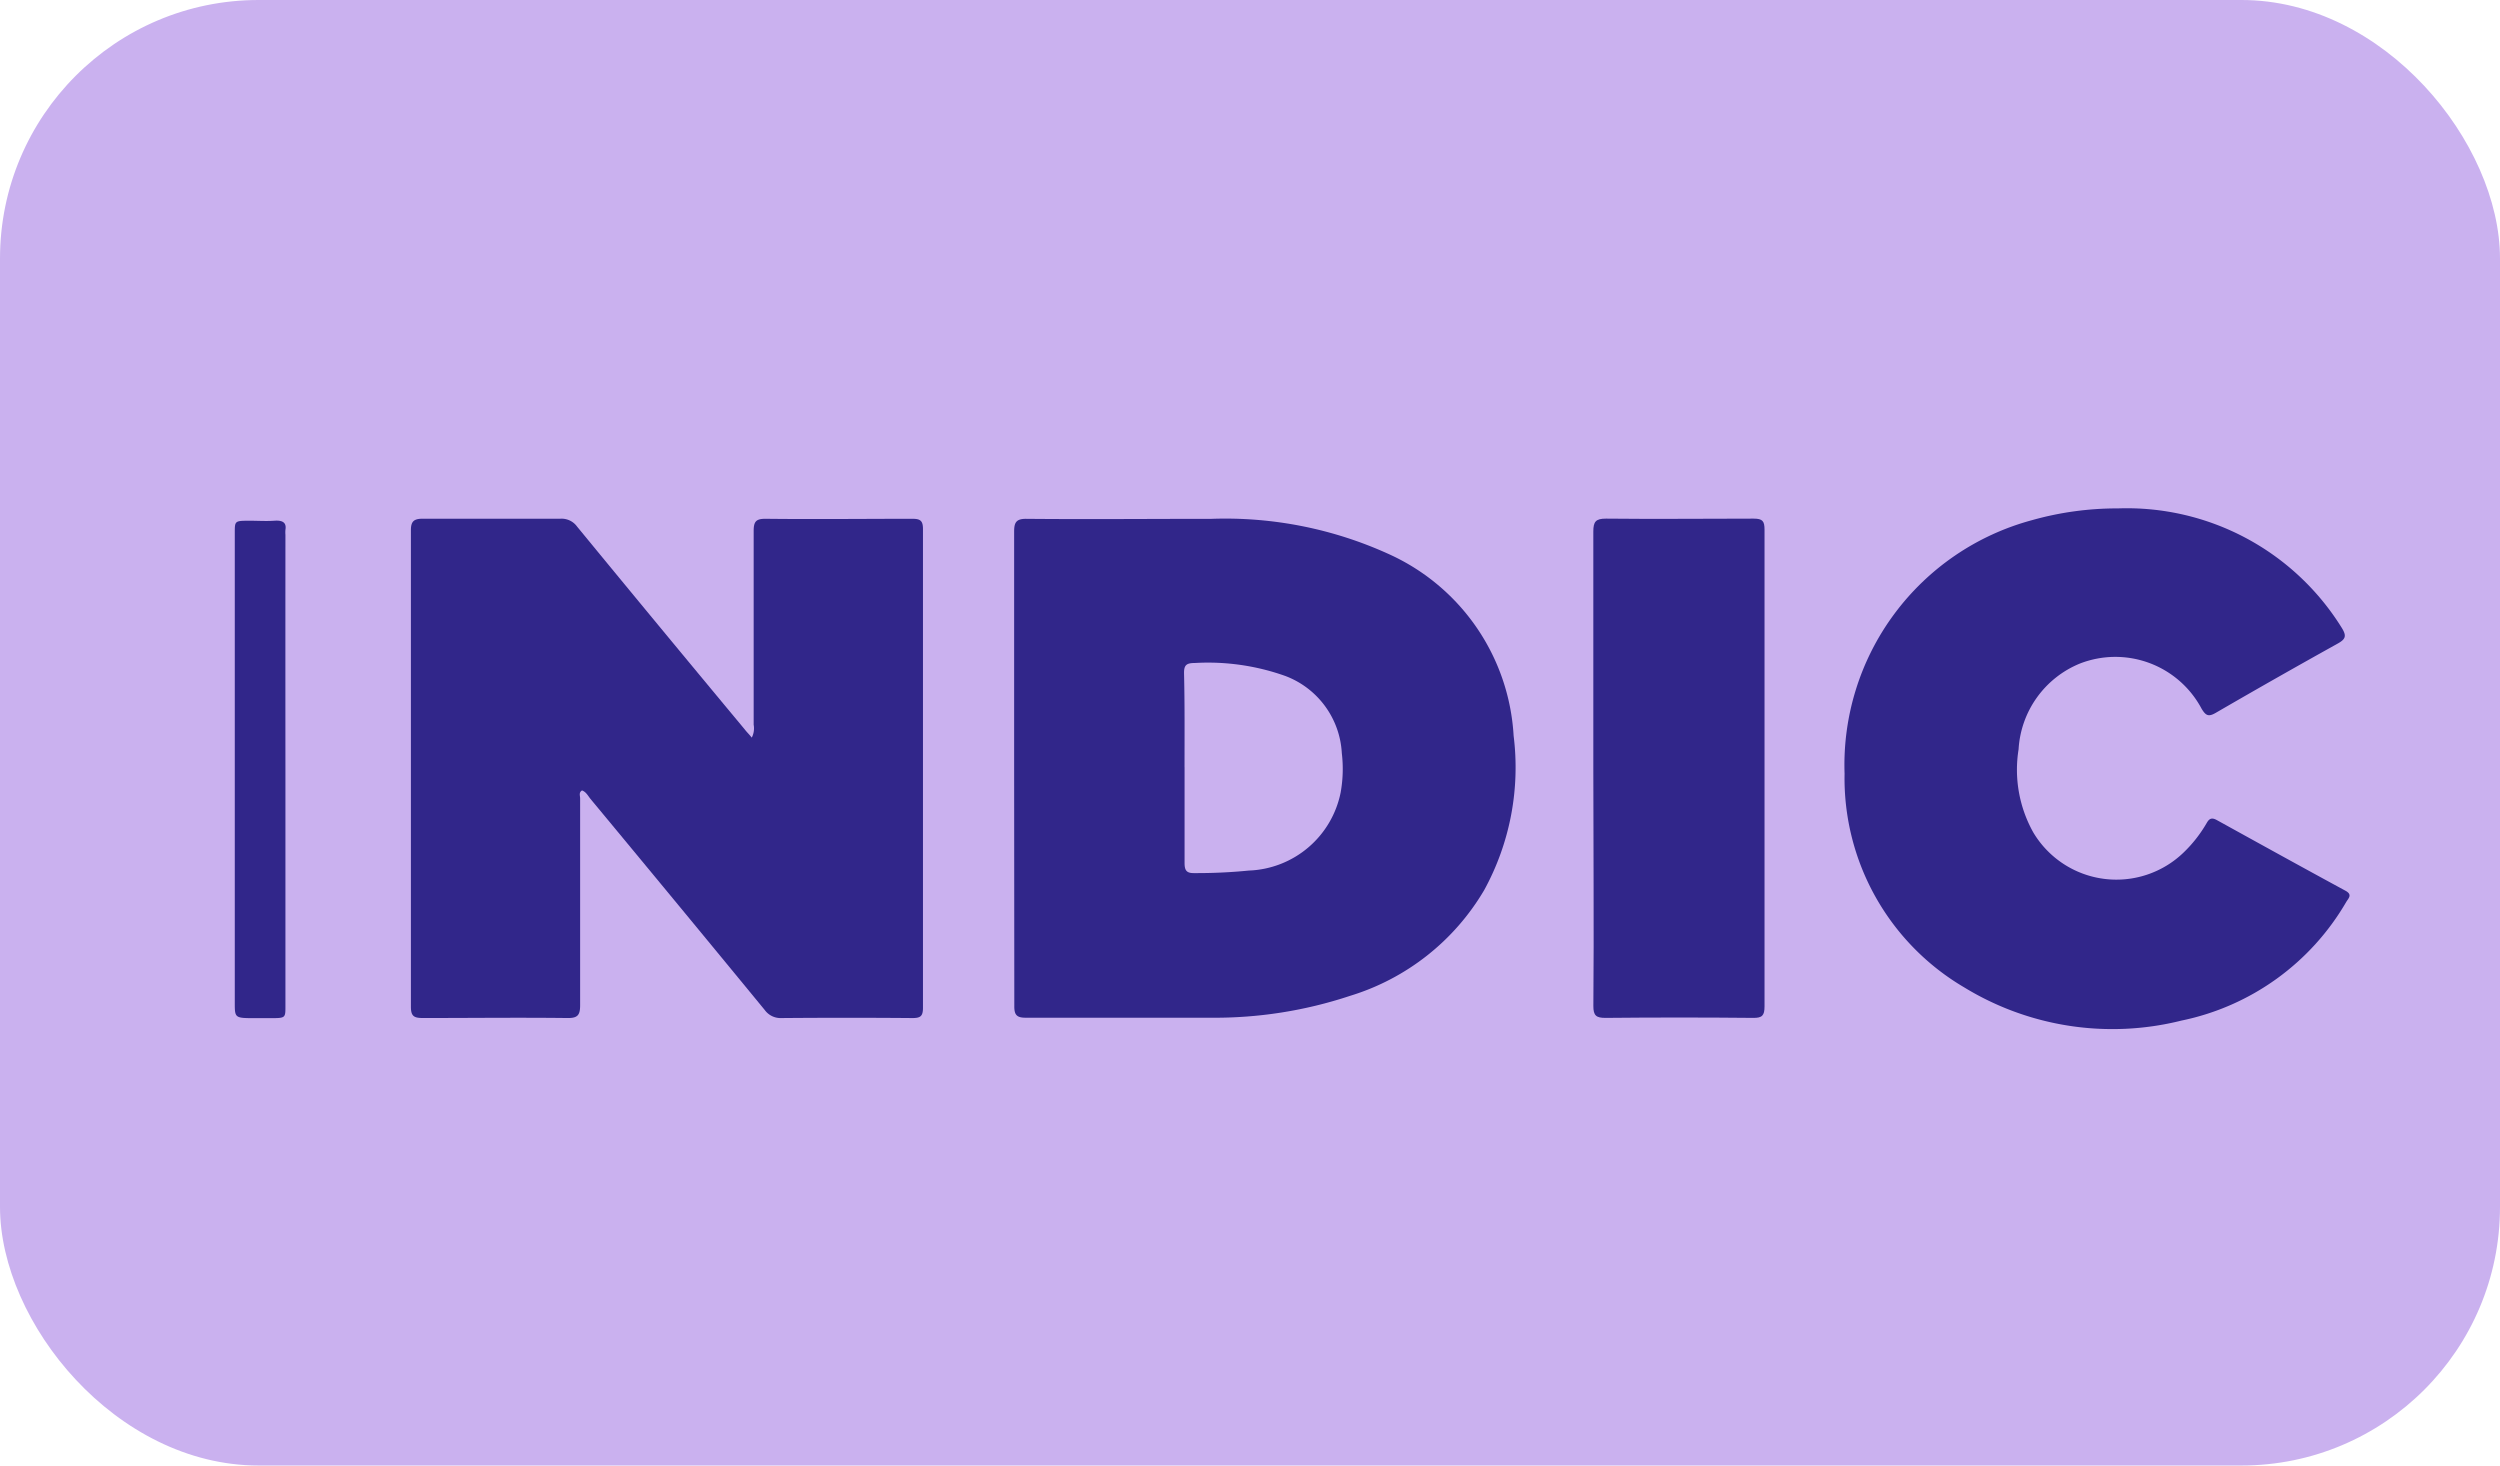
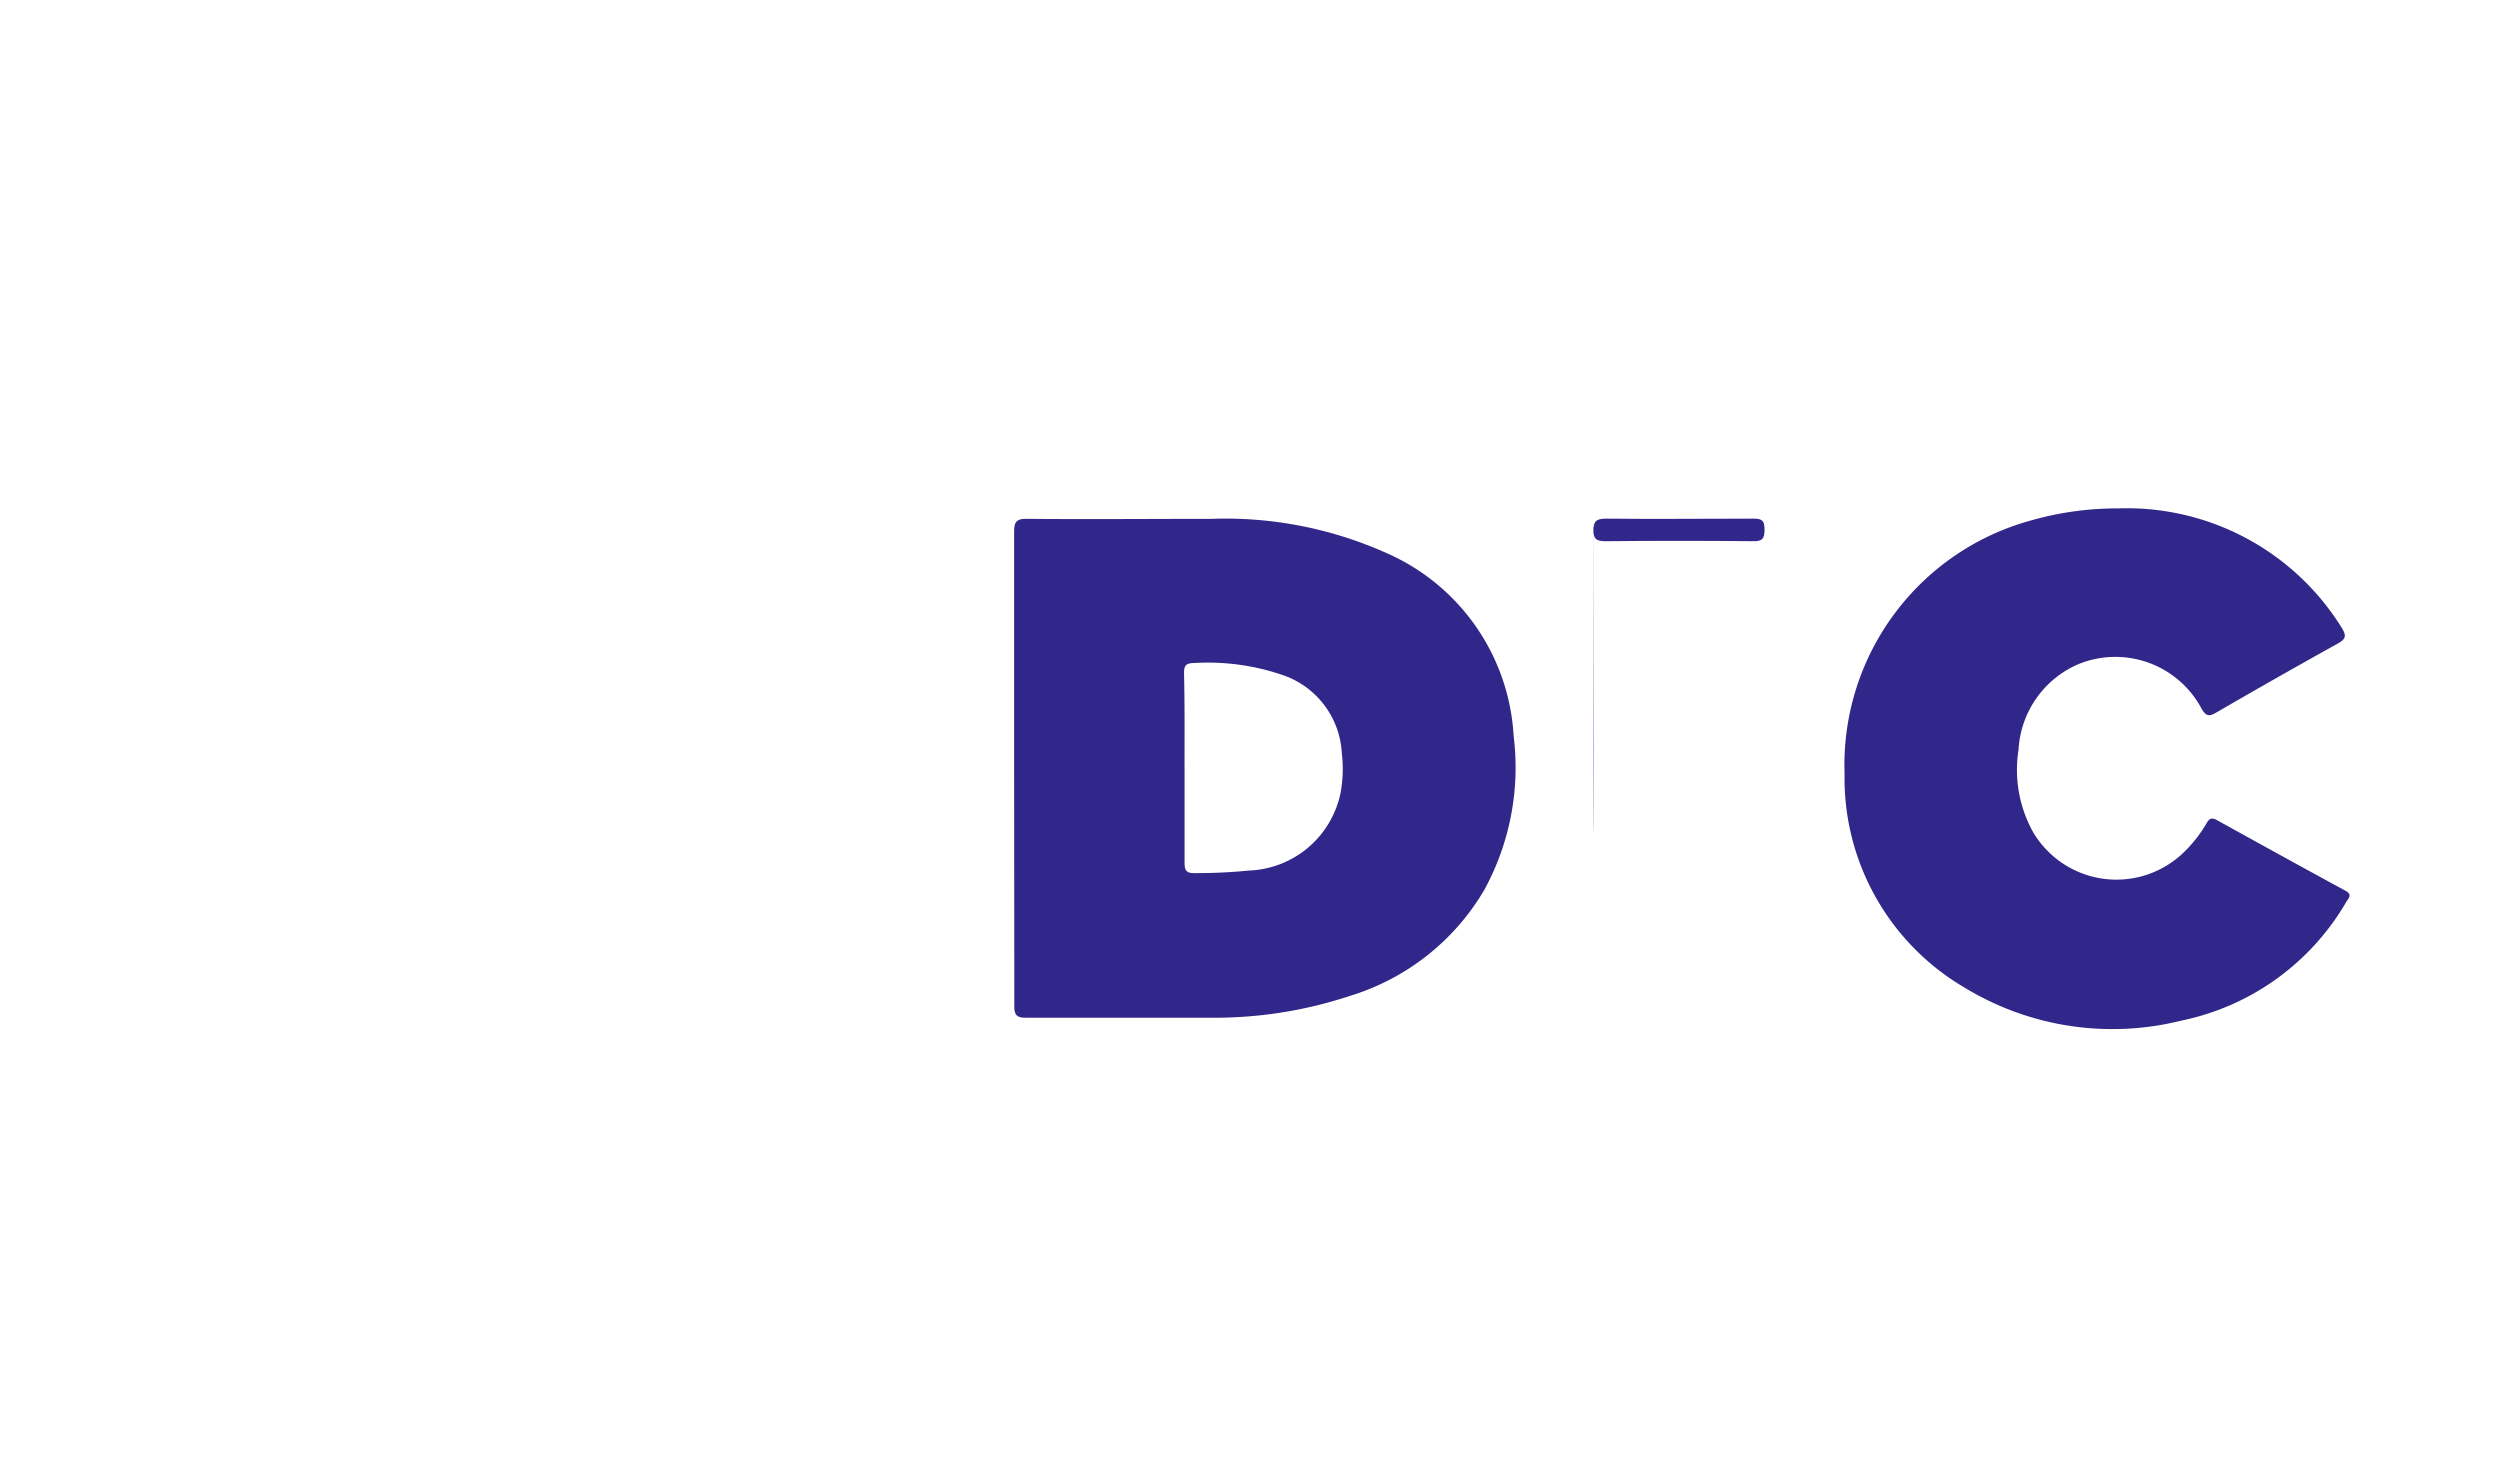
<svg xmlns="http://www.w3.org/2000/svg" width="58" height="34" viewBox="0 0 58 34">
  <g id="NDIC_AND_CBN-01" data-name="NDIC AND CBN-01" transform="translate(-31.47 -56.034)">
-     <rect id="Rectangle_2855" data-name="Rectangle 2855" width="58" height="34" rx="6" transform="translate(31.47 56.034)" fill="#cab1ef" />
-     <path id="Path_24191" data-name="Path 24191" d="M84.619,115.846a.47.47,0,0,0,.044-.3v-4.491c0-.223.053-.288.282-.286,1.133.013,2.264,0,3.4,0,.187,0,.246.046.246.24v11.105c0,.2-.063.238-.248.238q-1.52-.013-3.038,0a.453.453,0,0,1-.385-.187q-2.015-2.453-4.045-4.9c-.057-.072-.1-.16-.194-.194-.08.048-.044.124-.044.185v4.8c0,.232-.061.3-.3.295-1.116-.013-2.23,0-3.344,0-.211,0-.282-.04-.282-.263V111.032c0-.211.076-.265.28-.265h3.19a.444.444,0,0,1,.387.185q1.935,2.356,3.885,4.7C84.5,115.715,84.562,115.772,84.619,115.846Z" transform="translate(-35.708 -42.699)" fill="#31268a" />
    <path id="Path_24192" data-name="Path 24192" d="M143.13,116.537v-5.464c0-.211.042-.305.291-.3,1.43.013,2.859,0,4.289,0a9.15,9.15,0,0,1,4.119.821,4.934,4.934,0,0,1,2.889,4.211,5.923,5.923,0,0,1-.682,3.58,5.461,5.461,0,0,1-3.114,2.455,9.96,9.96,0,0,1-3.238.507h-4.289c-.211,0-.263-.072-.261-.274Q143.132,119.31,143.13,116.537Zm3.954,0h0v2.219c0,.175.046.24.229.236a12.239,12.239,0,0,0,1.263-.059,2.257,2.257,0,0,0,2.129-1.811,3.089,3.089,0,0,0,.027-.914,2.028,2.028,0,0,0-1.312-1.79,5.337,5.337,0,0,0-2.106-.3c-.2,0-.246.061-.242.248.017.726.011,1.449.011,2.171Z" transform="translate(-88.132 -42.702)" fill="#31268a" />
    <path id="Path_24193" data-name="Path 24193" d="M240.9,109.63a5.868,5.868,0,0,1,5.186,2.763c.126.2.095.272-.1.379q-1.417.788-2.817,1.6c-.171.1-.232.065-.328-.091a2.266,2.266,0,0,0-2.822-1.053,2.294,2.294,0,0,0-1.426,1.992,2.977,2.977,0,0,0,.341,1.927,2.245,2.245,0,0,0,3.491.463,3.089,3.089,0,0,0,.533-.682c.065-.114.126-.128.242-.063.99.547,1.981,1.095,2.975,1.634.168.091.076.171.021.259a5.765,5.765,0,0,1-3.822,2.754,6.592,6.592,0,0,1-5.041-.769,5.628,5.628,0,0,1-2.777-4.959,5.882,5.882,0,0,1,4.348-5.881A7.275,7.275,0,0,1,240.9,109.63Z" transform="translate(-160.292 -41.801)" fill="#31268a" />
-     <path id="Path_24194" data-name="Path 24194" d="M206.92,116.558v-5.491c0-.232.057-.3.295-.3,1.141.013,2.283,0,3.422,0,.211,0,.255.057.255.257v11.059c0,.211-.053.27-.265.267q-1.712-.017-3.424,0c-.211,0-.284-.048-.282-.278C206.937,120.236,206.92,118.4,206.92,116.558Z" transform="translate(-138.485 -42.701)" fill="#31268a" />
-     <path id="Path_24195" data-name="Path 24195" d="M58.515,116.748v5.5c0,.272,0,.272-.362.272H57.82c-.48,0-.48,0-.48-.36v-10.9c0-.28,0-.28.352-.28.187,0,.375.013.562,0,.211-.017.288.055.261.211a.731.731,0,0,0,0,.118Q58.513,114.03,58.515,116.748Z" transform="translate(-20.423 -42.865)" fill="#31268a" />
+     <path id="Path_24194" data-name="Path 24194" d="M206.92,116.558v-5.491c0-.232.057-.3.295-.3,1.141.013,2.283,0,3.422,0,.211,0,.255.057.255.257c0,.211-.053.27-.265.267q-1.712-.017-3.424,0c-.211,0-.284-.048-.282-.278C206.937,120.236,206.92,118.4,206.92,116.558Z" transform="translate(-138.485 -42.701)" fill="#31268a" />
  </g>
</svg>